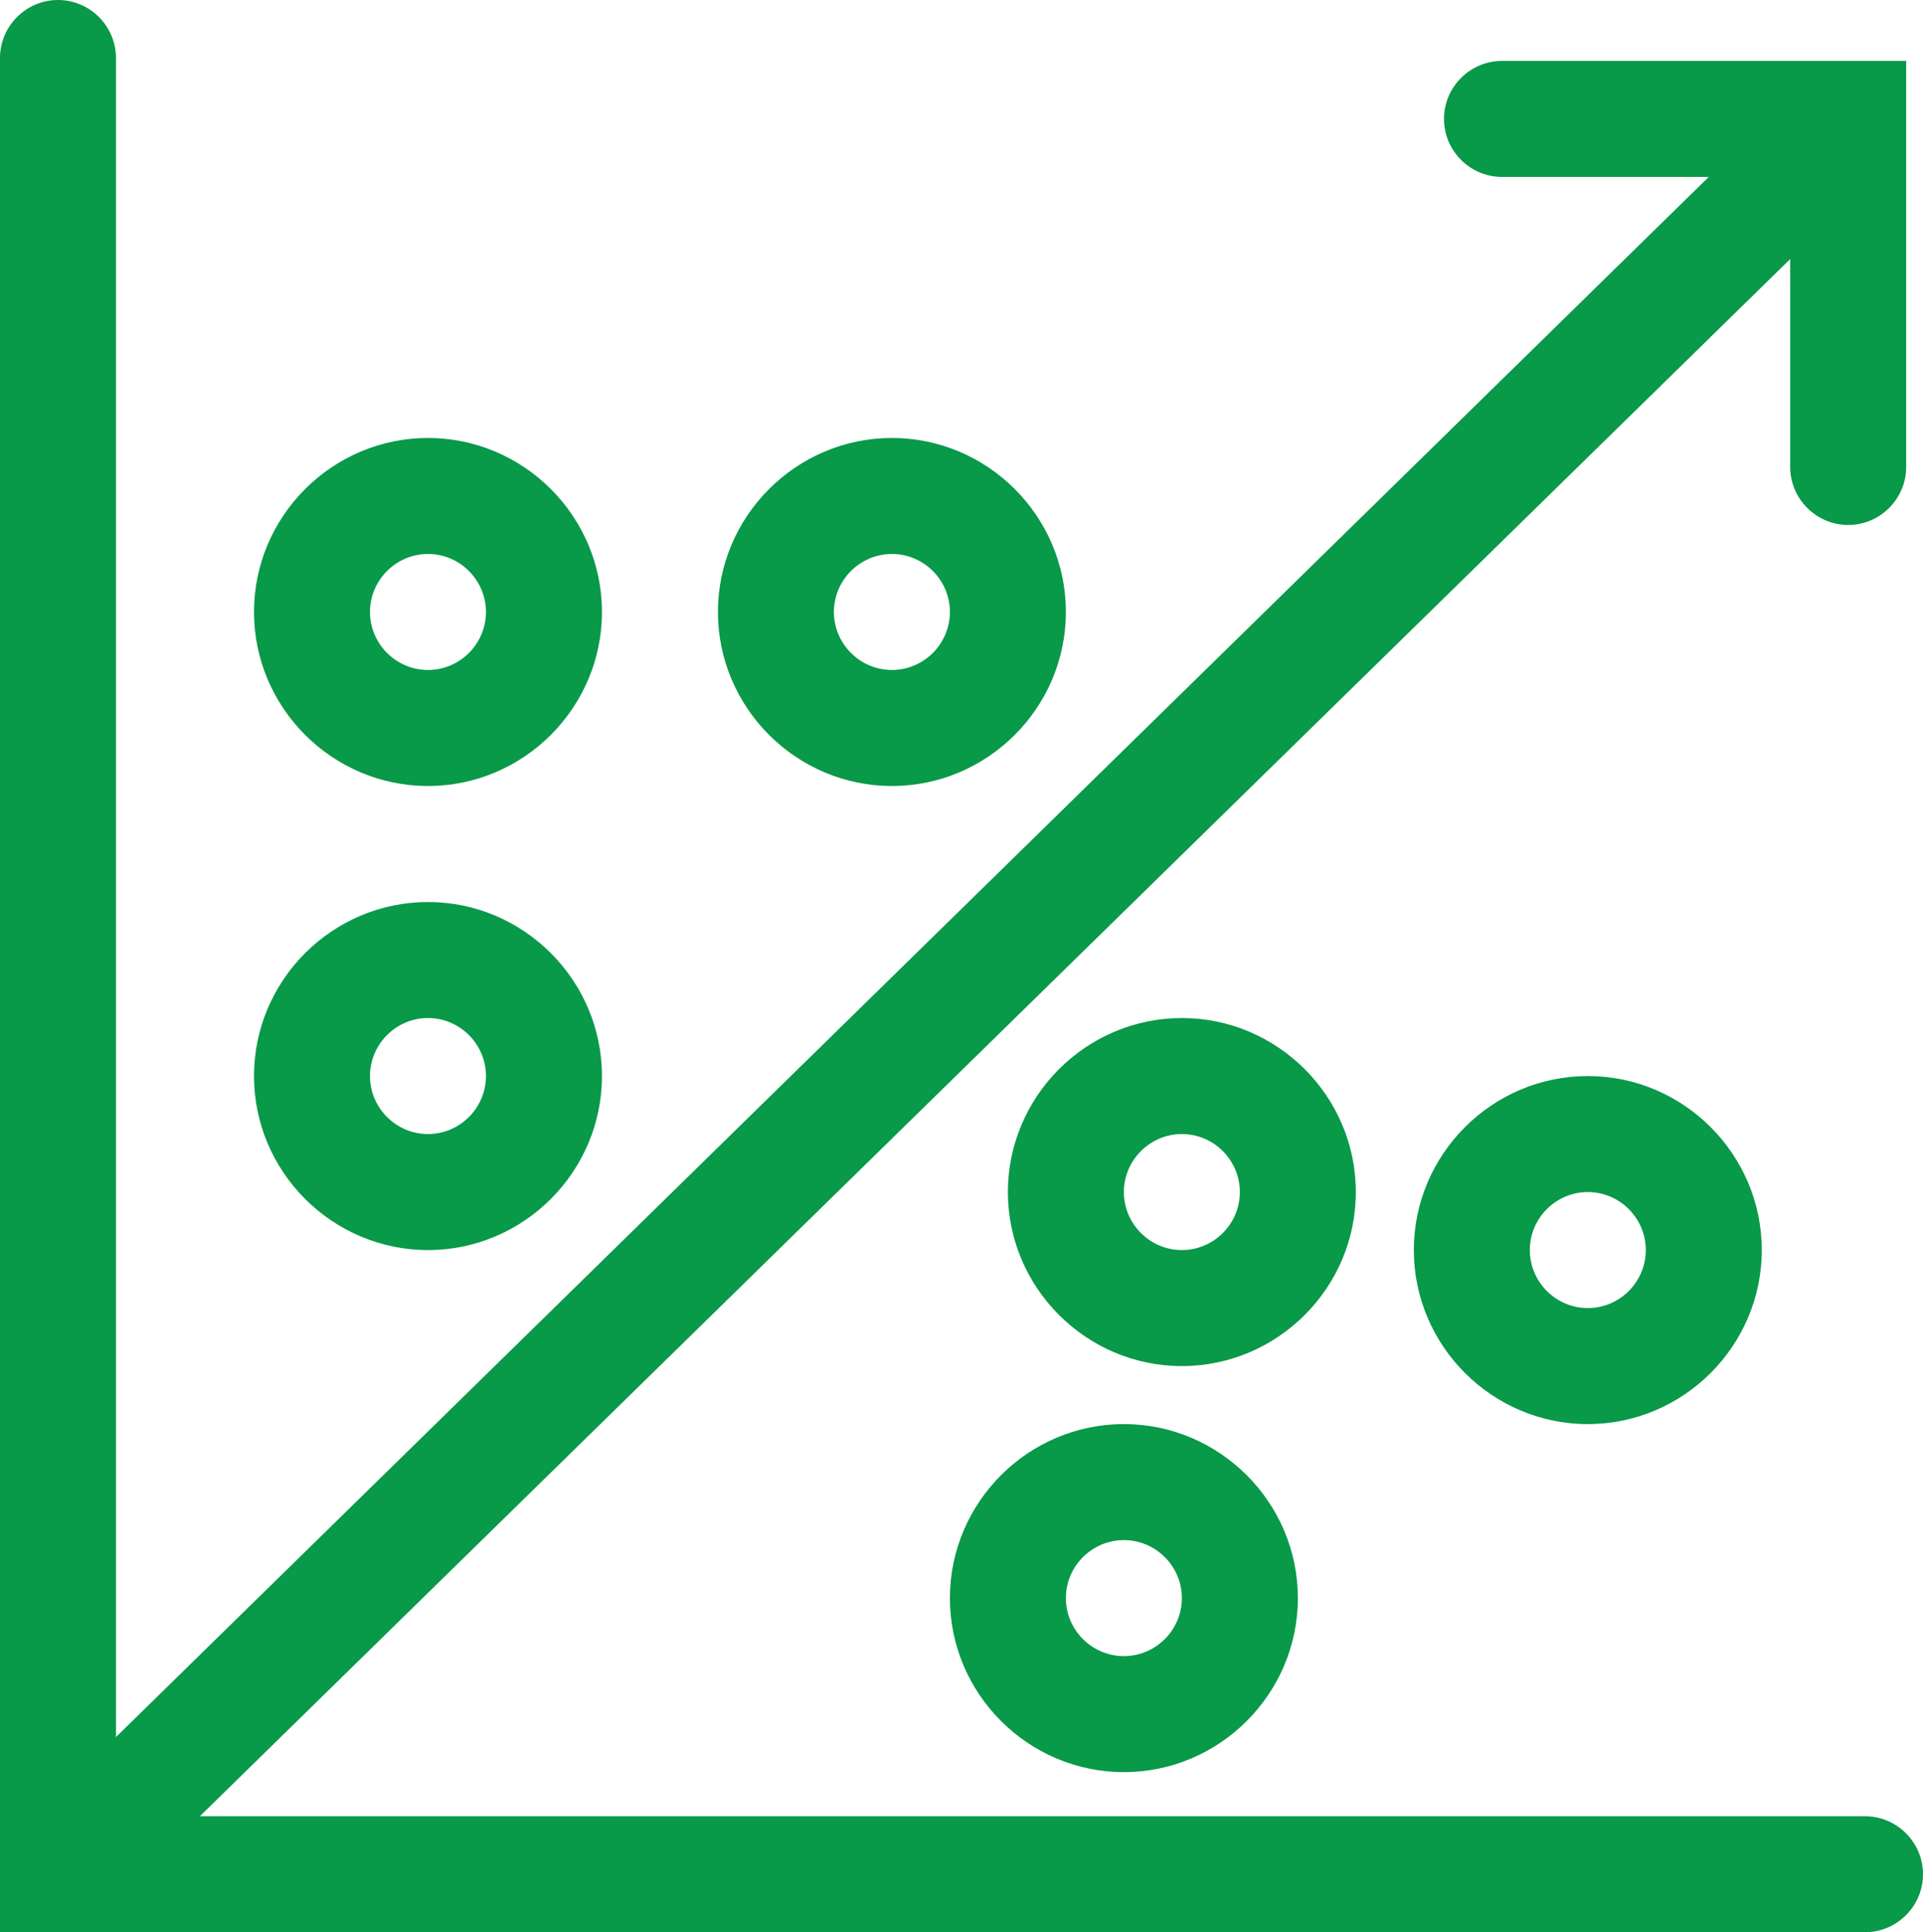
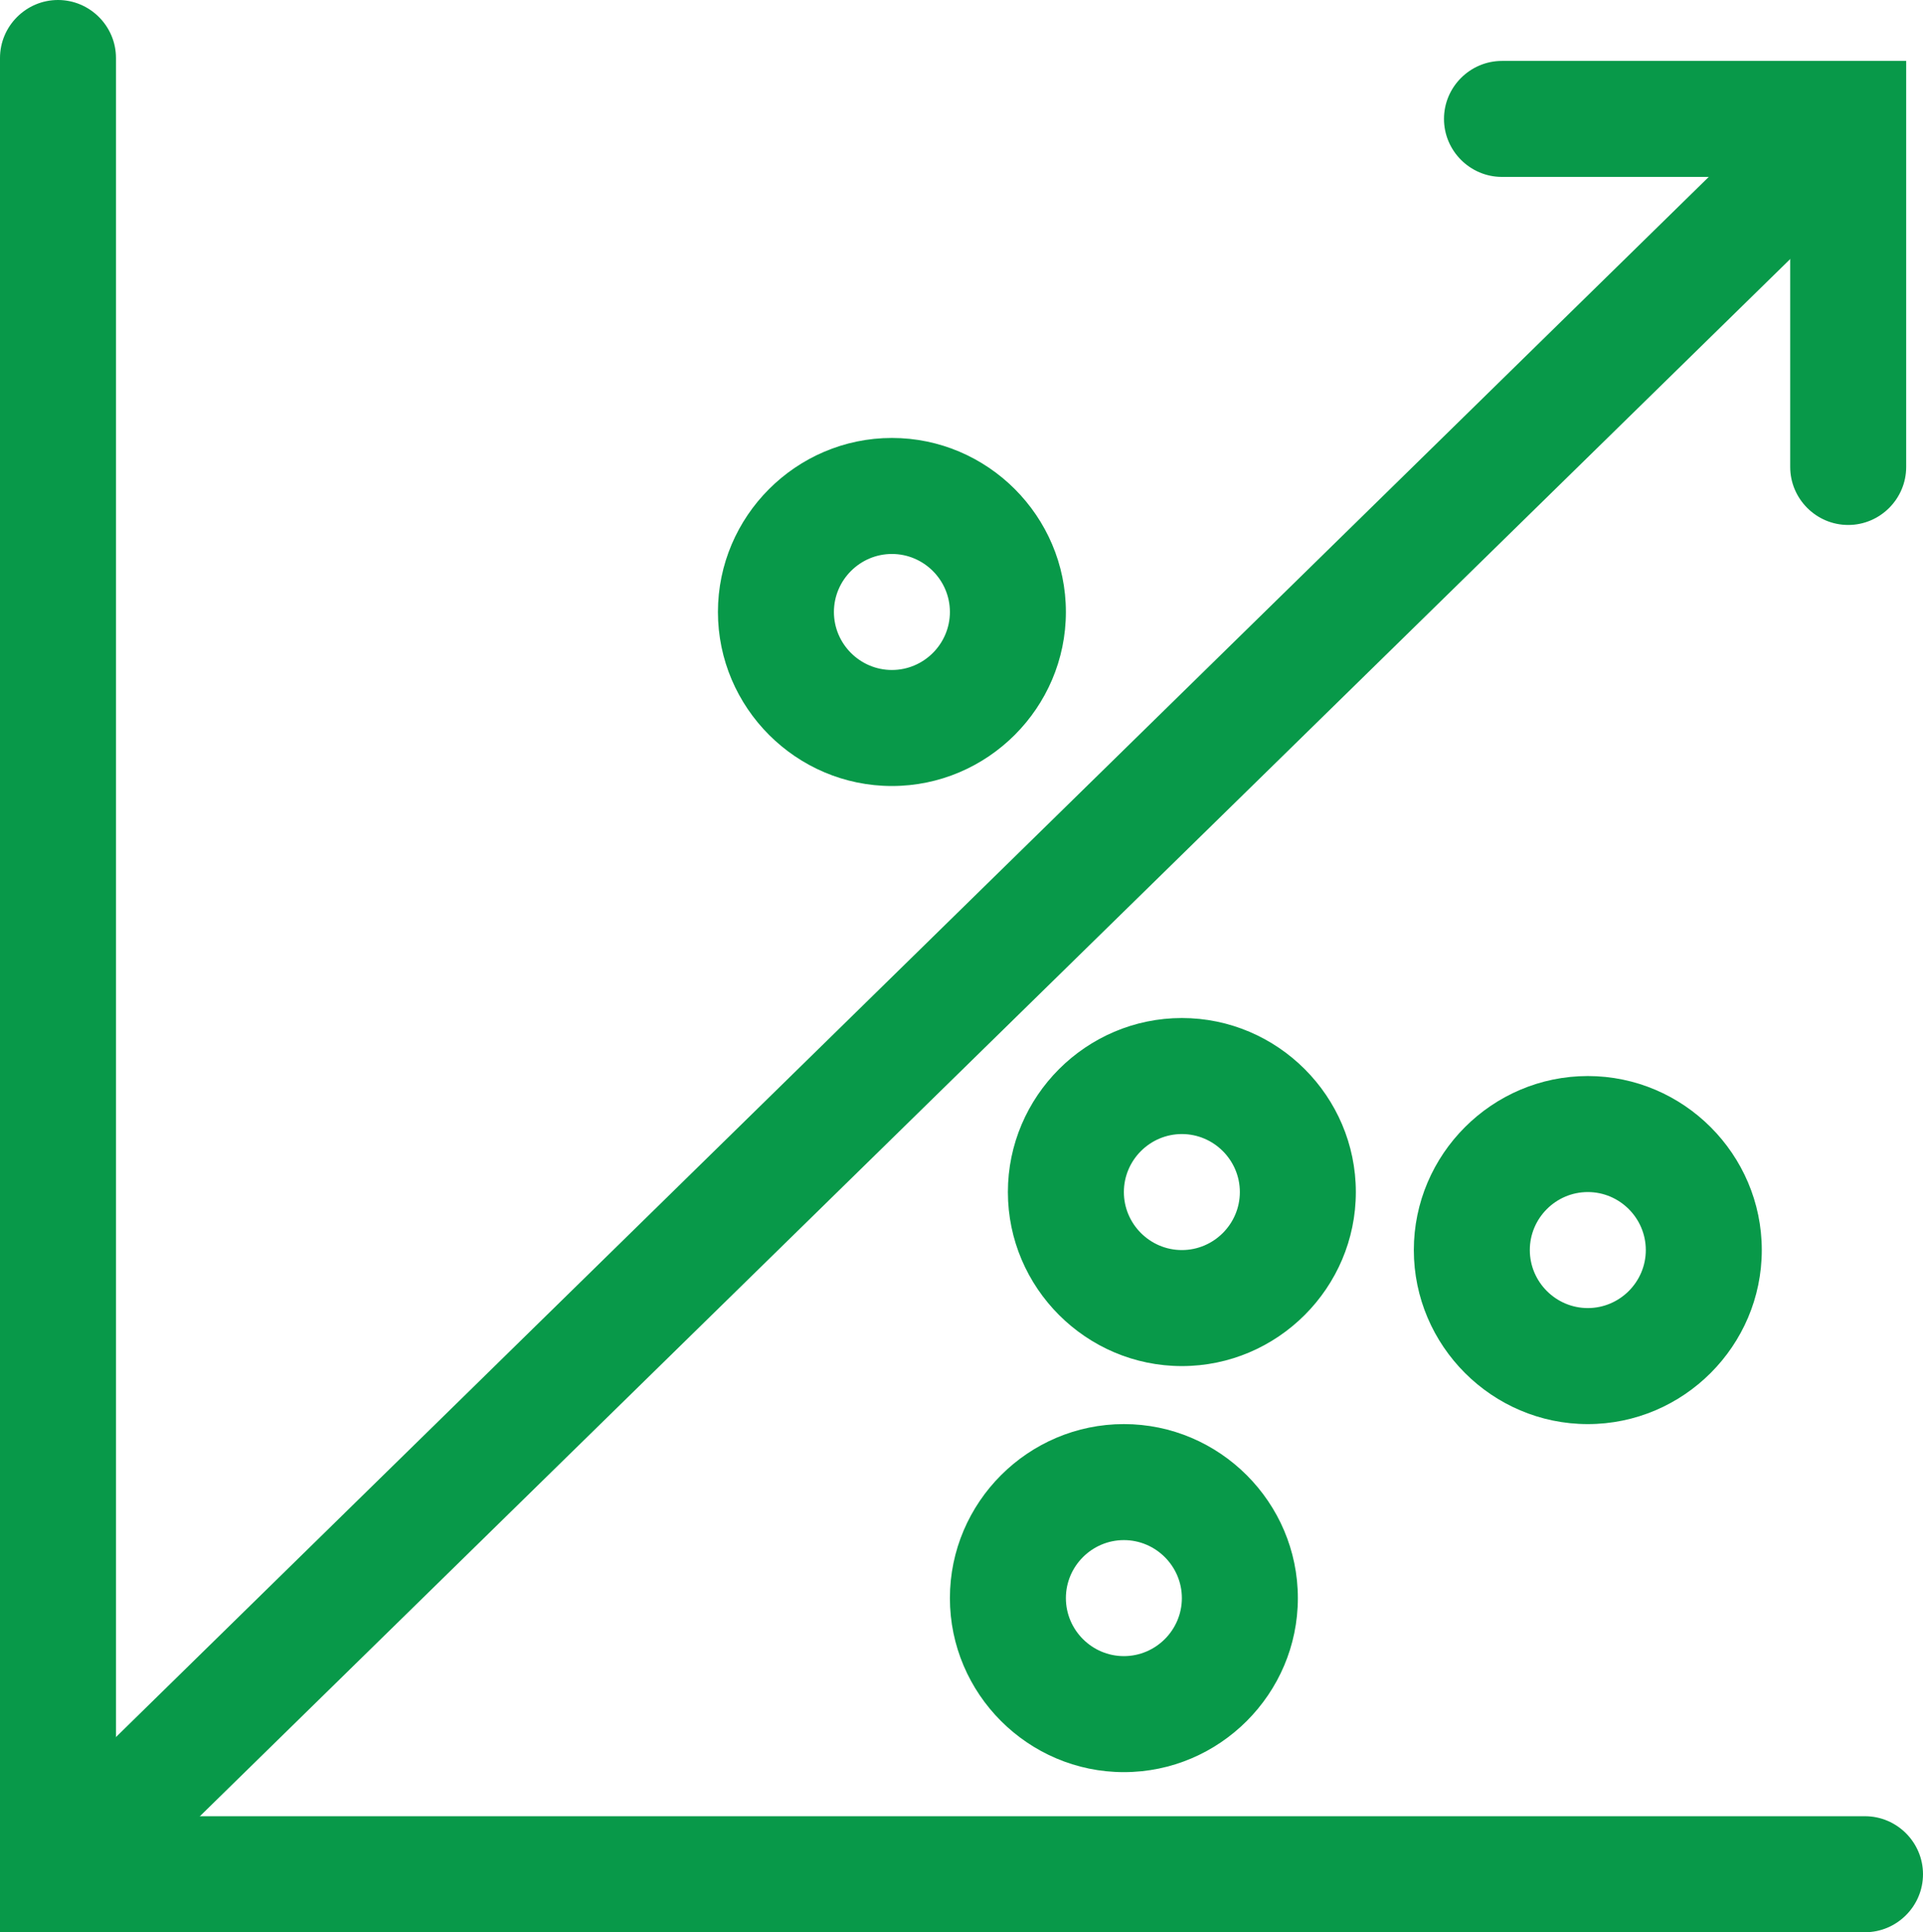
<svg xmlns="http://www.w3.org/2000/svg" id="Layer_2" data-name="Layer 2" viewBox="0 0 33.16 33.31">
  <defs>
    <style>
      .cls-1 {
        fill: #089949;
      }
    </style>
  </defs>
  <g id="Layer_1-2" data-name="Layer 1">
    <g>
      <path class="cls-1" d="M32.16,33.31H0V1C0,.45.45,0,1,0s1,.45,1,1v30.31h30.16c.55,0,1,.45,1,1s-.45,1-1,1Z" />
      <path class="cls-1" d="M31.87,9.05c-.55,0-1-.45-1-1V3.05h-4.97c-.55,0-1-.45-1-1s.45-1,1-1h6.97v7c0,.55-.45,1-1,1Z" />
-       <path class="cls-1" d="M1,33.31c-.26,0-.52-.1-.71-.3-.39-.39-.38-1.03.02-1.41L29.68,2.84c.39-.39,1.03-.38,1.41.02.39.39.38,1.03-.02,1.41L1.7,33.02c-.19.19-.45.29-.7.29Z" />
+       <path class="cls-1" d="M1,33.31c-.26,0-.52-.1-.71-.3-.39-.39-.38-1.03.02-1.41L29.68,2.84c.39-.39,1.03-.38,1.41.02.39.39.38,1.03-.02,1.41L1.7,33.02Z" />
      <path class="cls-1" d="M20.38,23.55c-1.65,0-3-1.35-3-3s1.35-3,3-3,3,1.35,3,3-1.35,3-3,3ZM20.38,19.55c-.55,0-1,.45-1,1s.45,1,1,1,1-.45,1-1-.45-1-1-1Z" />
      <path class="cls-1" d="M19.38,30.55c-1.65,0-3-1.35-3-3s1.35-3,3-3,3,1.35,3,3-1.35,3-3,3ZM19.38,26.55c-.55,0-1,.45-1,1s.45,1,1,1,1-.45,1-1-.45-1-1-1Z" />
      <path class="cls-1" d="M27.38,24.55c-1.65,0-3-1.35-3-3s1.35-3,3-3,3,1.35,3,3-1.35,3-3,3ZM27.38,20.55c-.55,0-1,.45-1,1s.45,1,1,1,1-.45,1-1-.45-1-1-1Z" />
-       <path class="cls-1" d="M7.38,21.55c-1.65,0-3-1.35-3-3s1.35-3,3-3,3,1.35,3,3-1.35,3-3,3ZM7.38,17.55c-.55,0-1,.45-1,1s.45,1,1,1,1-.45,1-1-.45-1-1-1Z" />
      <path class="cls-1" d="M15.38,13.55c-1.65,0-3-1.35-3-3s1.35-3,3-3,3,1.35,3,3-1.35,3-3,3ZM15.38,9.55c-.55,0-1,.45-1,1s.45,1,1,1,1-.45,1-1-.45-1-1-1Z" />
-       <path class="cls-1" d="M7.38,13.55c-1.65,0-3-1.35-3-3s1.35-3,3-3,3,1.35,3,3-1.35,3-3,3ZM7.38,9.55c-.55,0-1,.45-1,1s.45,1,1,1,1-.45,1-1-.45-1-1-1Z" />
    </g>
  </g>
</svg>